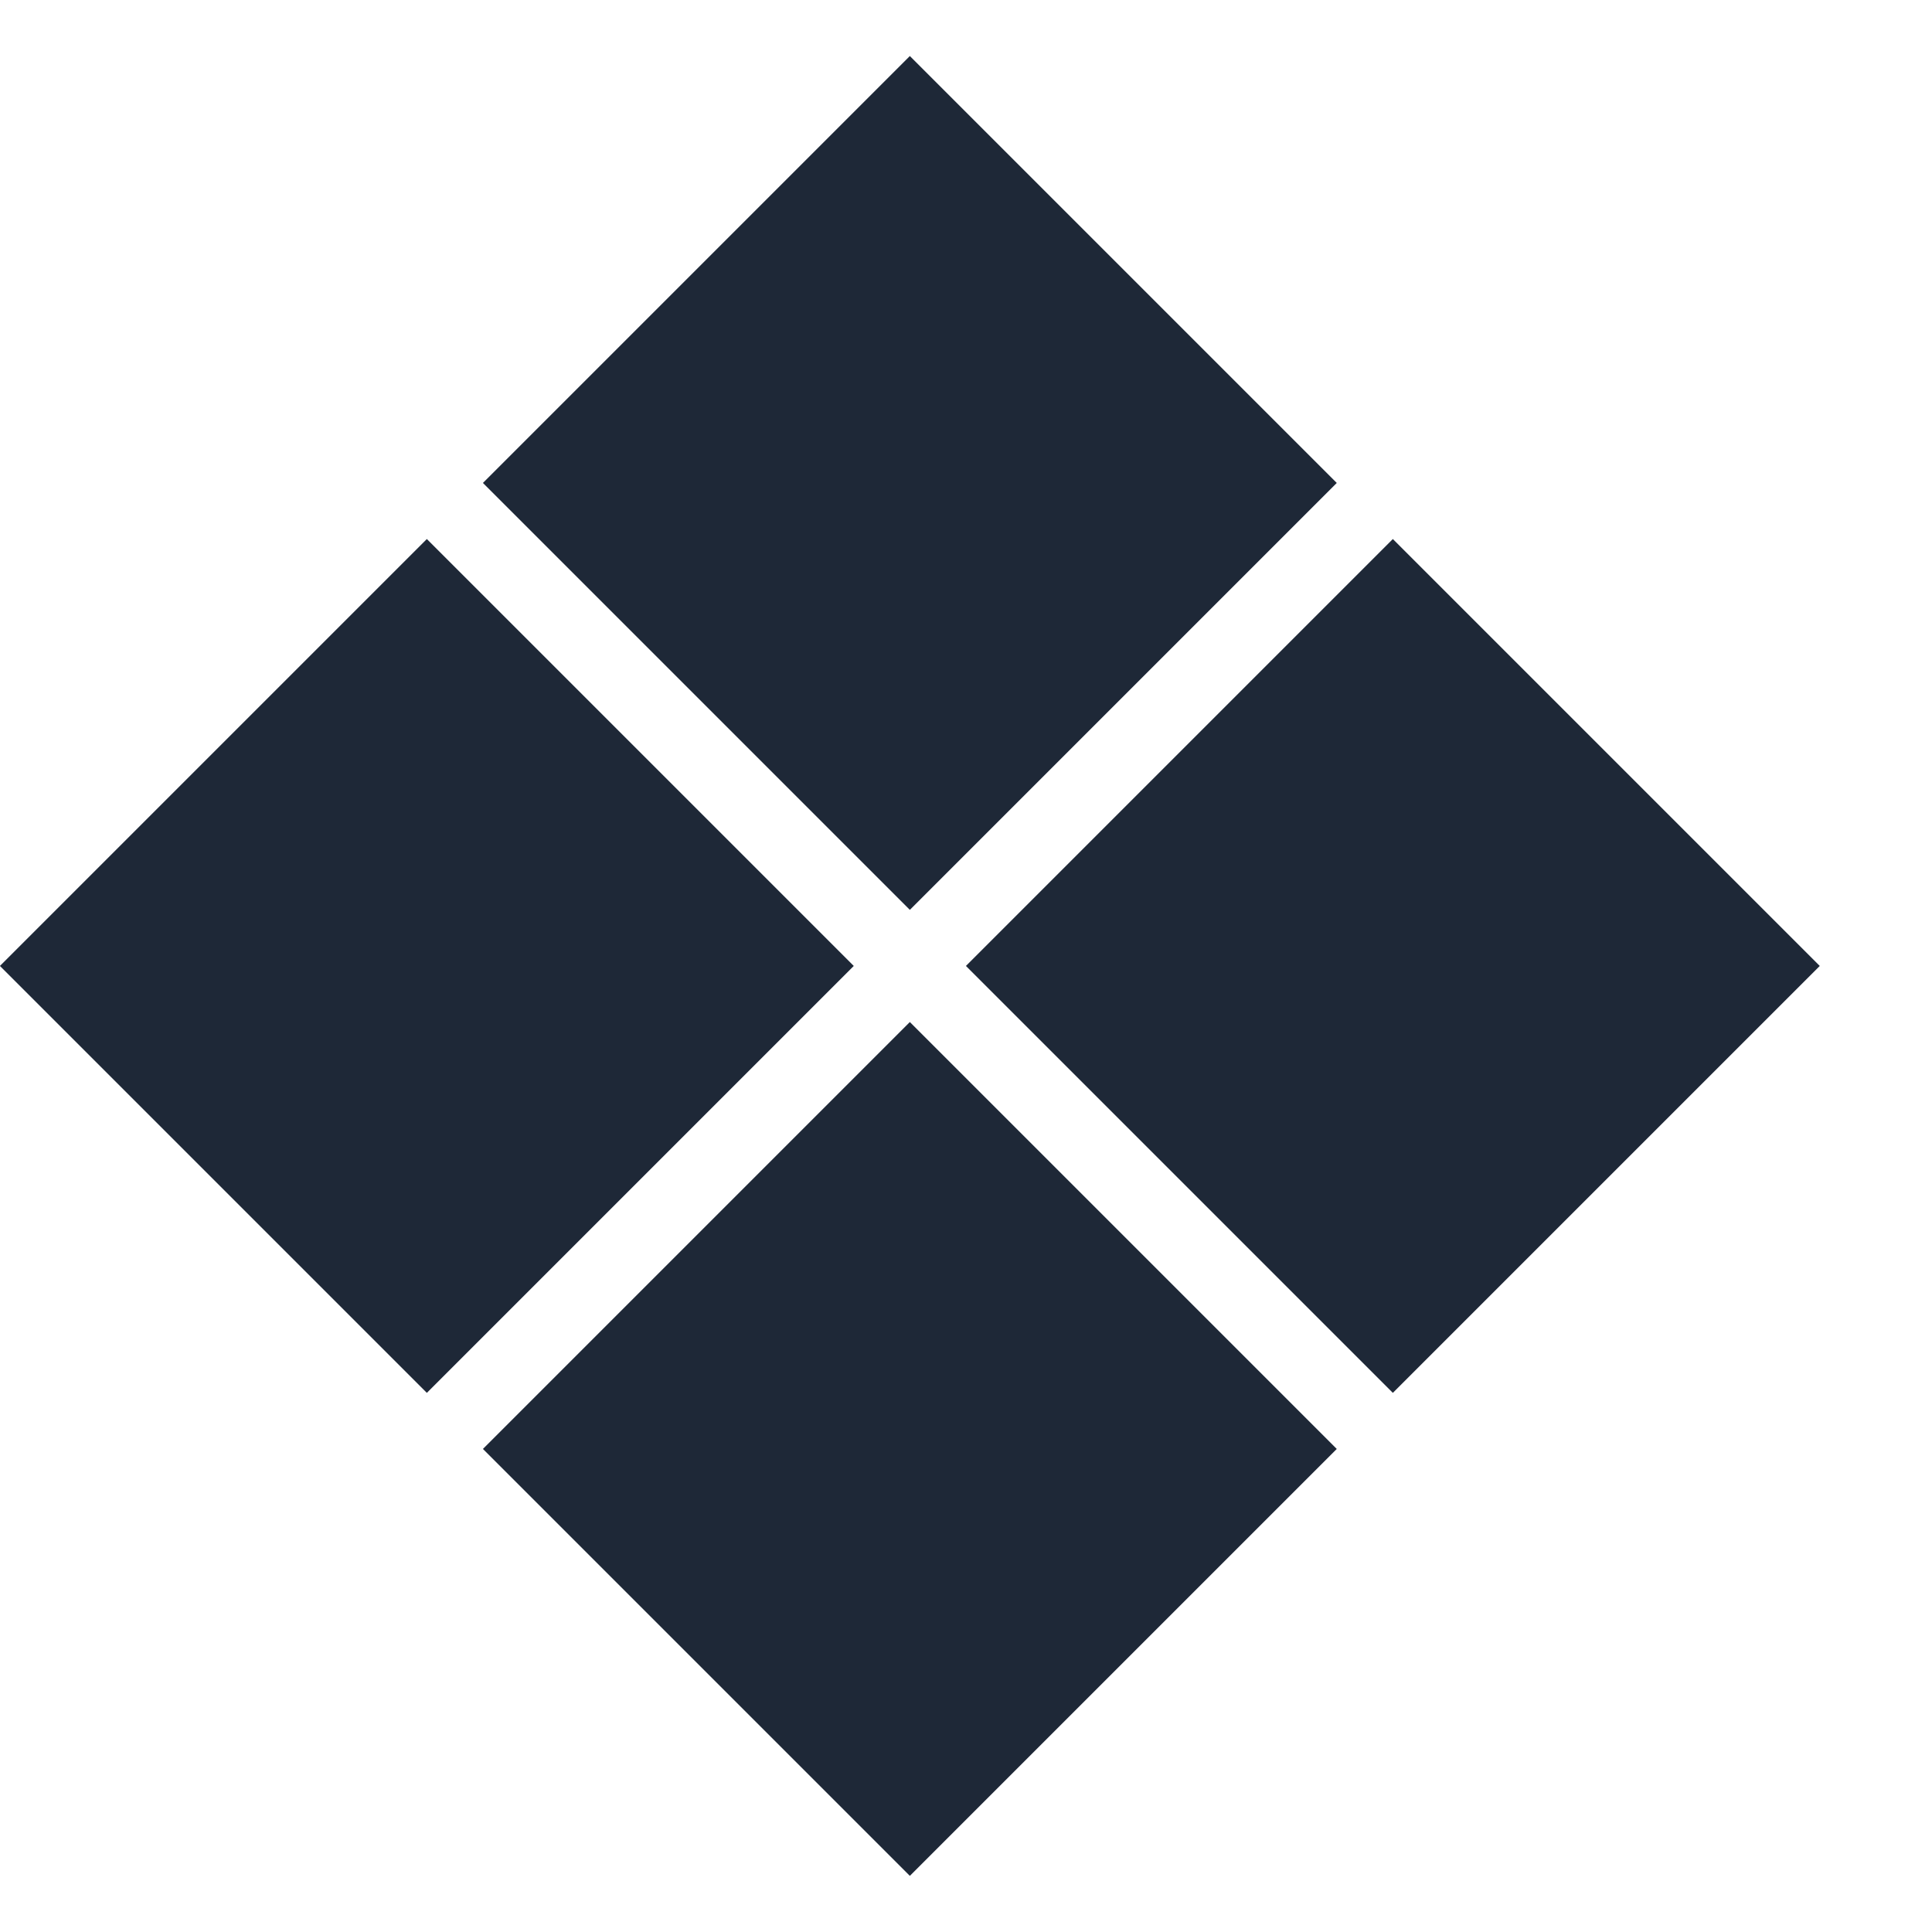
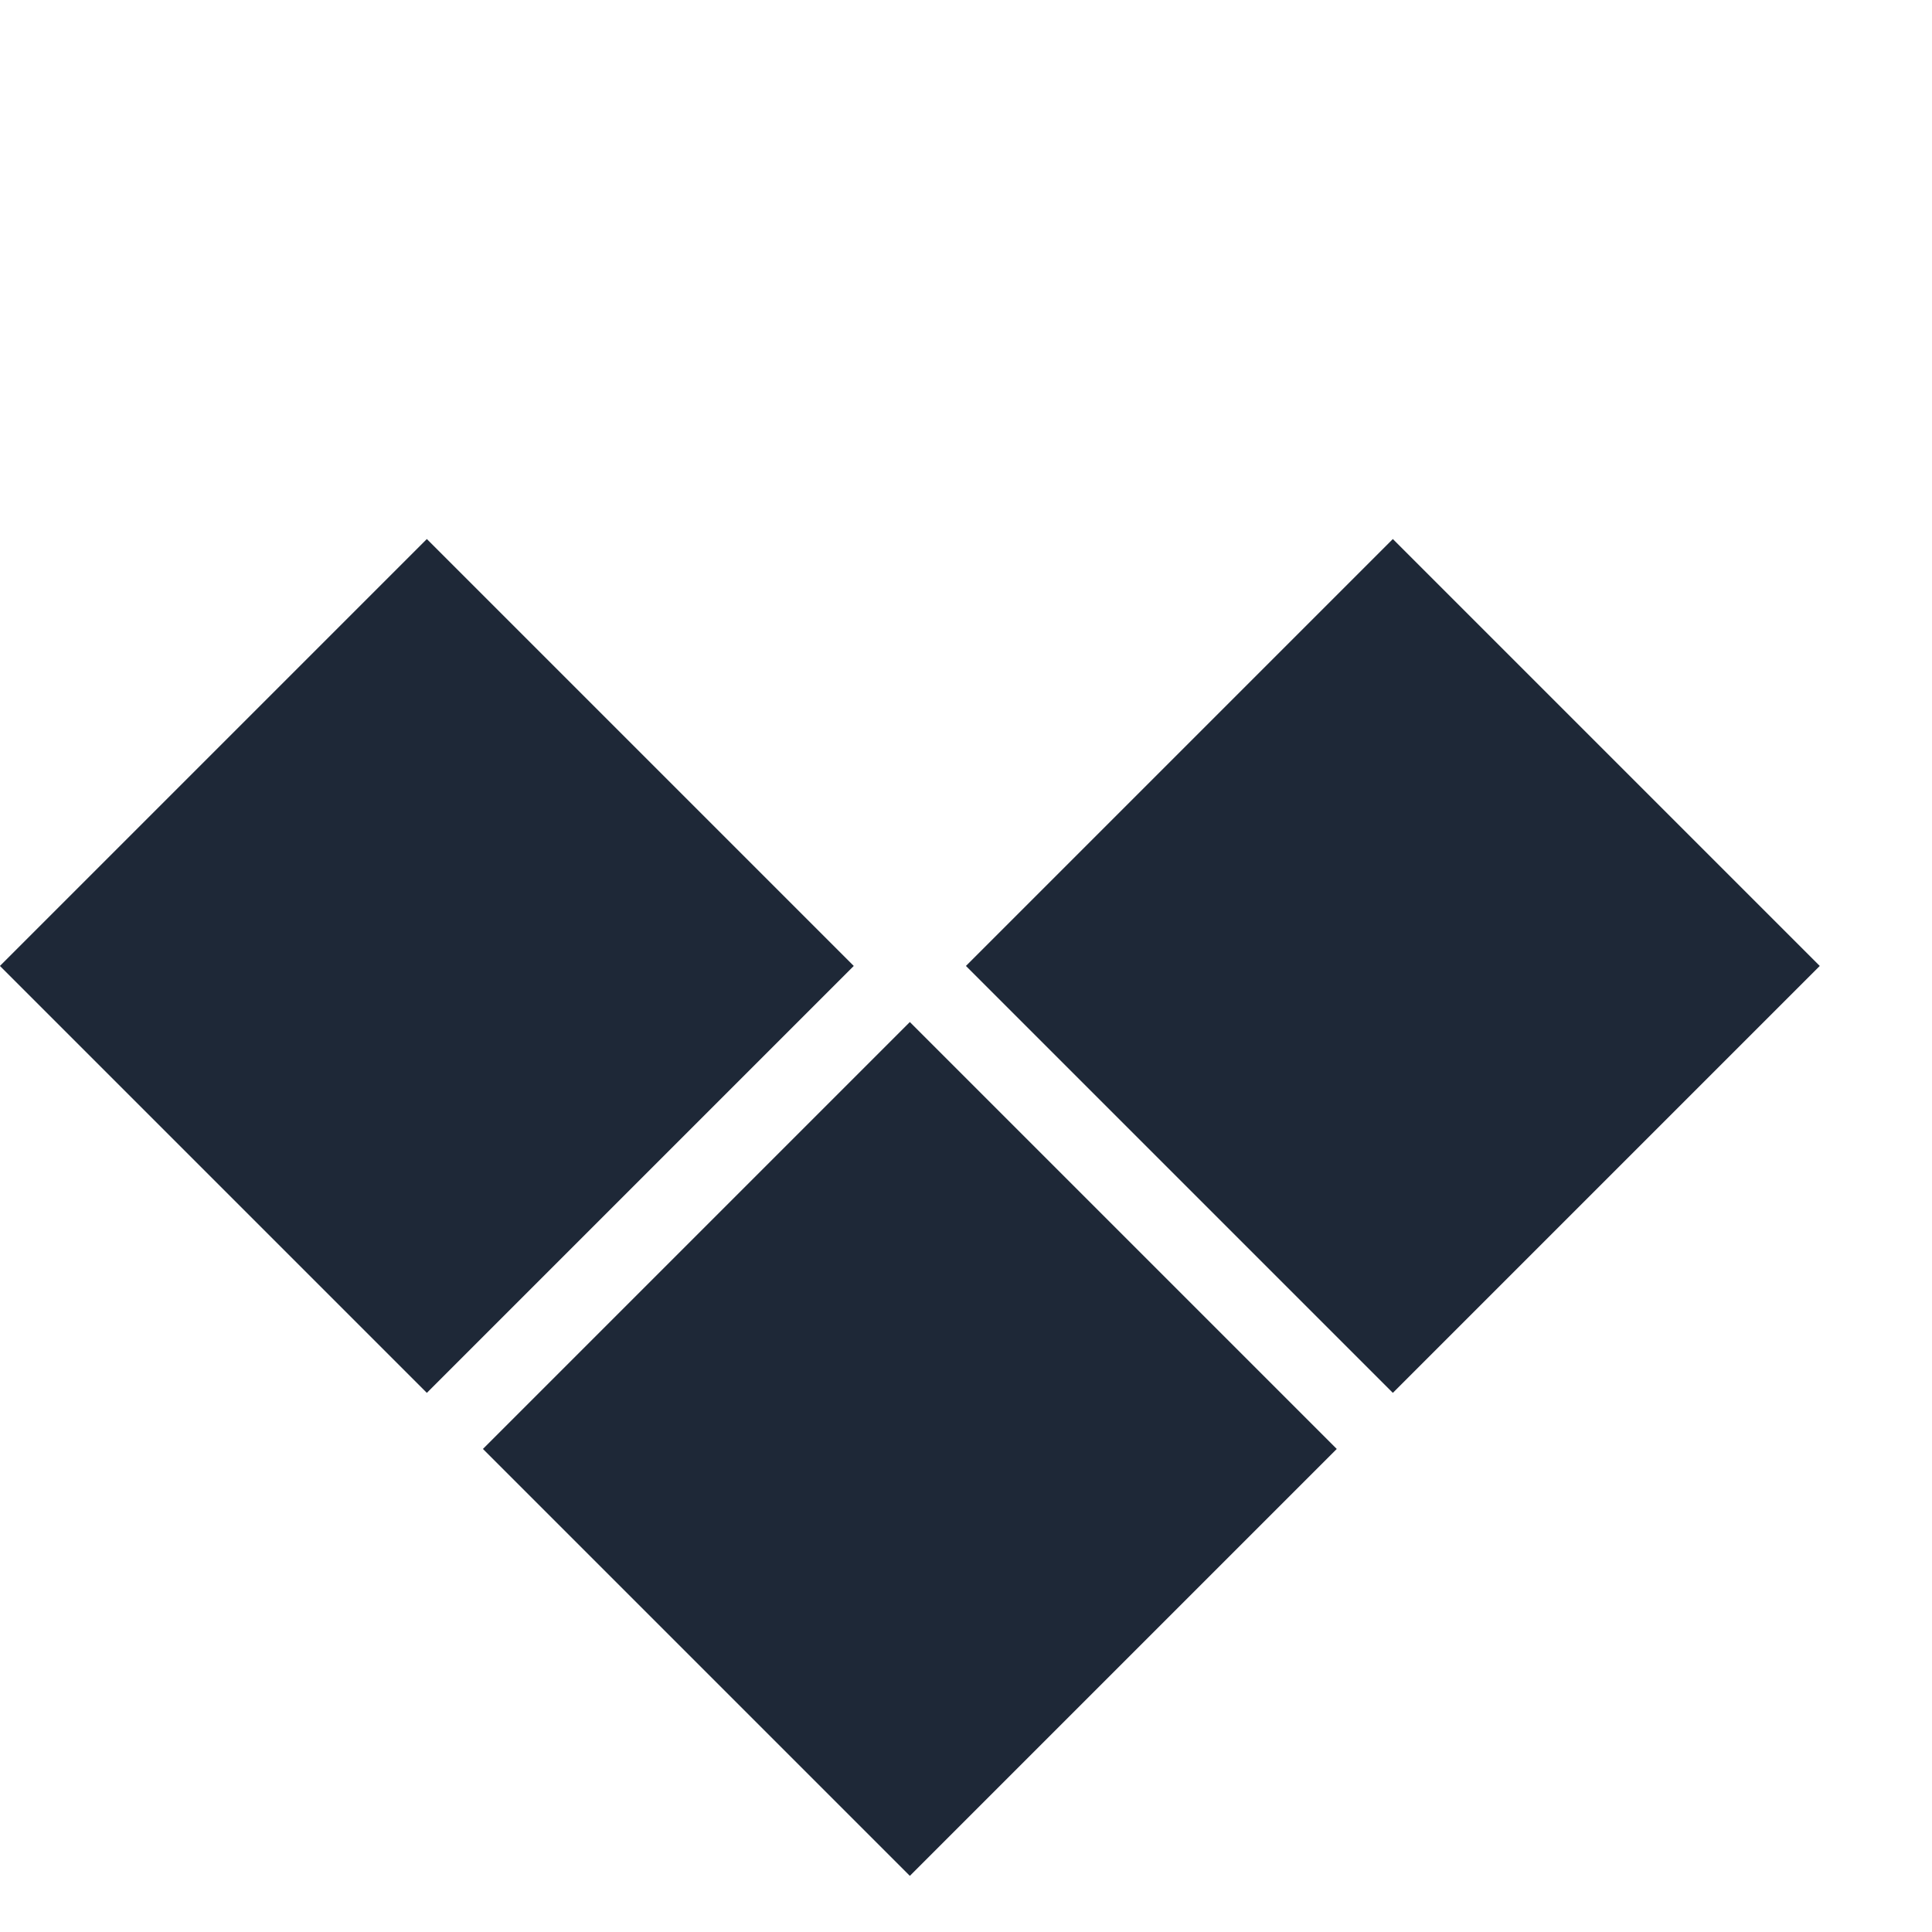
<svg xmlns="http://www.w3.org/2000/svg" width="16" height="16" viewBox="0 0 16 16" fill="none">
-   <rect x="7.535" y="0.464" width="5" height="5" transform="rotate(45 7.535 0.464)" fill="#1E2837" />
  <rect x="3.535" y="4.464" width="5" height="5" transform="rotate(45 3.535 4.464)" fill="#1E2837" />
  <rect x="11.535" y="4.464" width="5" height="5" transform="rotate(45 11.535 4.464)" fill="#1E2837" />
  <rect x="7.535" y="8.464" width="5" height="5" transform="rotate(45 7.535 8.464)" fill="#1E2837" />
</svg>